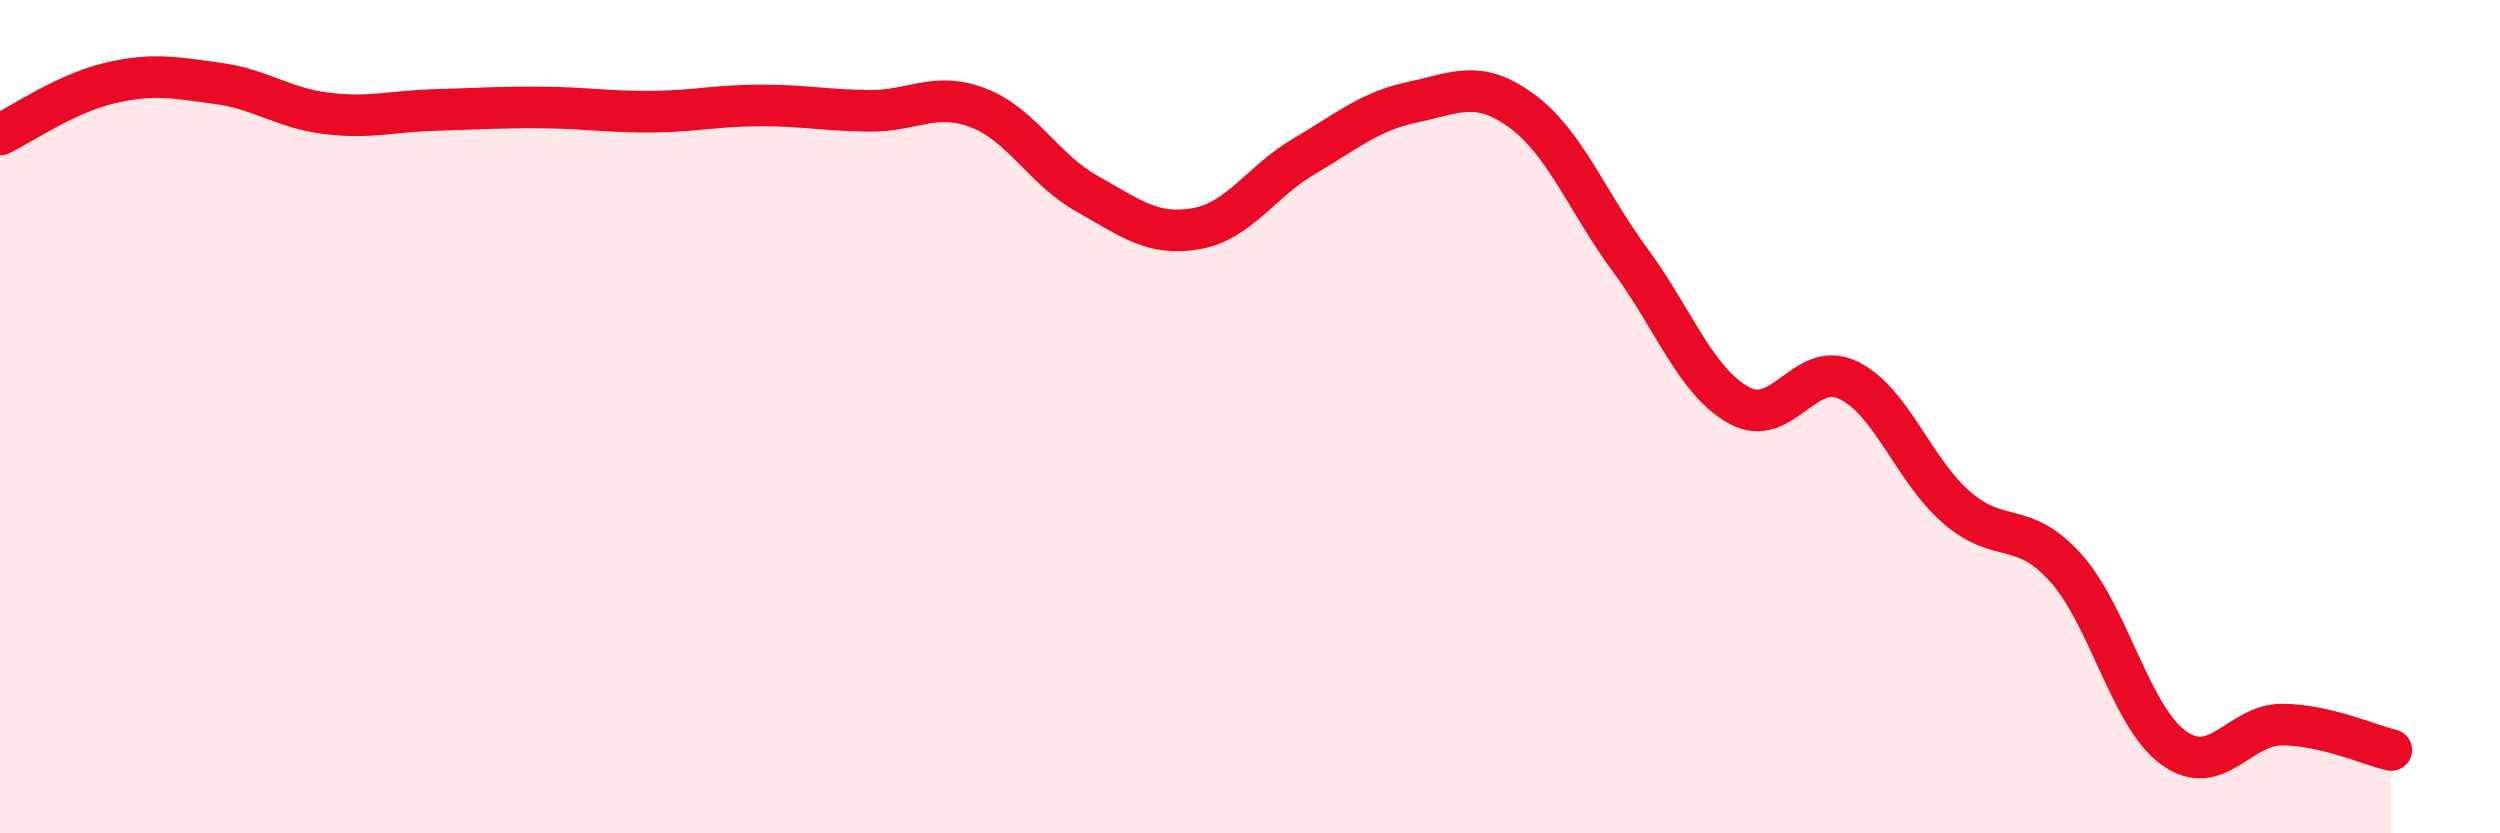
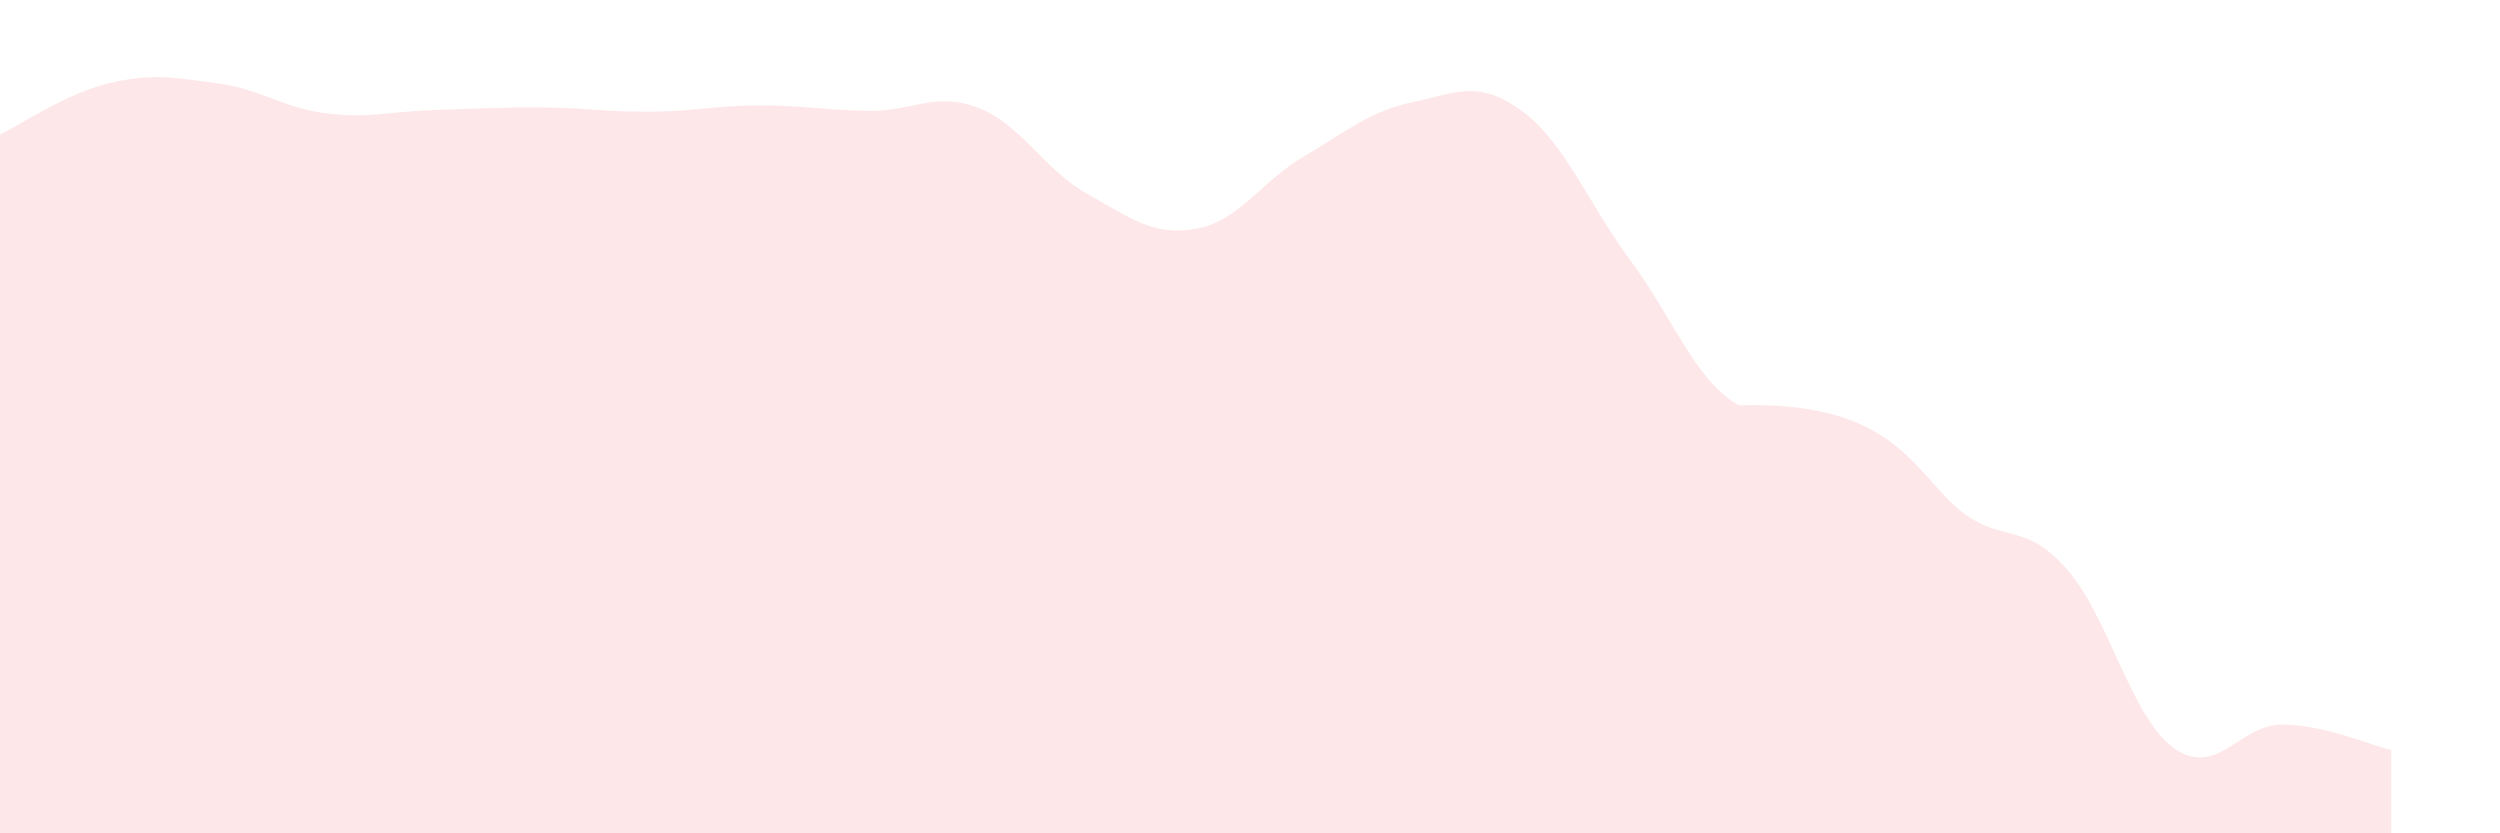
<svg xmlns="http://www.w3.org/2000/svg" width="60" height="20" viewBox="0 0 60 20">
-   <path d="M 0,3.23 C 0.52,2.98 1.57,2.25 2.61,2 C 3.65,1.75 4.18,1.86 5.22,2 C 6.26,2.14 6.79,2.59 7.83,2.72 C 8.87,2.85 9.39,2.67 10.43,2.64 C 11.47,2.61 12,2.57 13.04,2.58 C 14.08,2.59 14.61,2.69 15.65,2.68 C 16.69,2.67 17.22,2.53 18.26,2.53 C 19.3,2.53 19.83,2.65 20.87,2.66 C 21.91,2.67 22.44,2.19 23.48,2.59 C 24.52,2.99 25.05,4.07 26.09,4.65 C 27.13,5.23 27.66,5.67 28.7,5.49 C 29.74,5.31 30.26,4.36 31.3,3.75 C 32.34,3.14 32.87,2.67 33.91,2.45 C 34.95,2.23 35.48,1.9 36.52,2.66 C 37.56,3.42 38.09,4.84 39.13,6.25 C 40.17,7.66 40.7,9.16 41.74,9.73 C 42.78,10.3 43.31,8.63 44.35,9.12 C 45.39,9.61 45.92,11.28 46.96,12.18 C 48,13.08 48.53,12.47 49.57,13.62 C 50.61,14.77 51.13,17.2 52.17,17.95 C 53.21,18.7 53.74,17.38 54.78,17.39 C 55.82,17.4 56.87,17.88 57.39,18L57.39 20L0 20Z" fill="#EB0A25" opacity="0.1" stroke-linecap="round" stroke-linejoin="round" />
-   <path d="M 0,3.23 C 0.52,2.98 1.57,2.25 2.61,2 C 3.65,1.75 4.18,1.86 5.22,2 C 6.26,2.14 6.79,2.59 7.83,2.72 C 8.87,2.85 9.39,2.67 10.43,2.64 C 11.47,2.61 12,2.57 13.04,2.58 C 14.08,2.59 14.61,2.69 15.65,2.68 C 16.69,2.67 17.22,2.53 18.26,2.53 C 19.3,2.53 19.83,2.65 20.87,2.66 C 21.91,2.67 22.44,2.19 23.48,2.59 C 24.52,2.99 25.05,4.07 26.09,4.65 C 27.13,5.23 27.66,5.67 28.7,5.49 C 29.74,5.31 30.26,4.36 31.3,3.75 C 32.34,3.14 32.87,2.67 33.91,2.45 C 34.95,2.23 35.48,1.9 36.52,2.66 C 37.56,3.42 38.09,4.84 39.13,6.25 C 40.17,7.66 40.7,9.16 41.74,9.73 C 42.78,10.3 43.31,8.63 44.35,9.12 C 45.39,9.61 45.92,11.28 46.96,12.18 C 48,13.08 48.53,12.47 49.57,13.62 C 50.61,14.77 51.13,17.2 52.17,17.95 C 53.21,18.7 53.74,17.38 54.78,17.39 C 55.82,17.4 56.87,17.88 57.39,18" stroke="#EB0A25" stroke-width="1" fill="none" stroke-linecap="round" stroke-linejoin="round" />
+   <path d="M 0,3.23 C 0.52,2.98 1.57,2.25 2.61,2 C 3.65,1.75 4.18,1.86 5.22,2 C 6.26,2.14 6.79,2.59 7.83,2.72 C 8.87,2.85 9.39,2.67 10.43,2.64 C 11.47,2.61 12,2.57 13.04,2.58 C 14.08,2.59 14.61,2.69 15.65,2.68 C 16.69,2.67 17.22,2.53 18.26,2.53 C 19.3,2.53 19.83,2.65 20.87,2.66 C 21.91,2.67 22.44,2.19 23.48,2.59 C 24.52,2.99 25.05,4.07 26.09,4.65 C 27.13,5.23 27.66,5.67 28.7,5.49 C 29.74,5.31 30.26,4.36 31.3,3.75 C 32.34,3.14 32.87,2.67 33.91,2.45 C 34.95,2.23 35.48,1.9 36.52,2.66 C 37.56,3.42 38.09,4.84 39.13,6.25 C 40.17,7.66 40.7,9.16 41.74,9.73 C 45.39,9.61 45.92,11.28 46.96,12.18 C 48,13.08 48.53,12.47 49.57,13.62 C 50.61,14.77 51.13,17.2 52.17,17.95 C 53.21,18.7 53.74,17.38 54.78,17.39 C 55.82,17.4 56.87,17.88 57.39,18L57.39 20L0 20Z" fill="#EB0A25" opacity="0.1" stroke-linecap="round" stroke-linejoin="round" />
</svg>